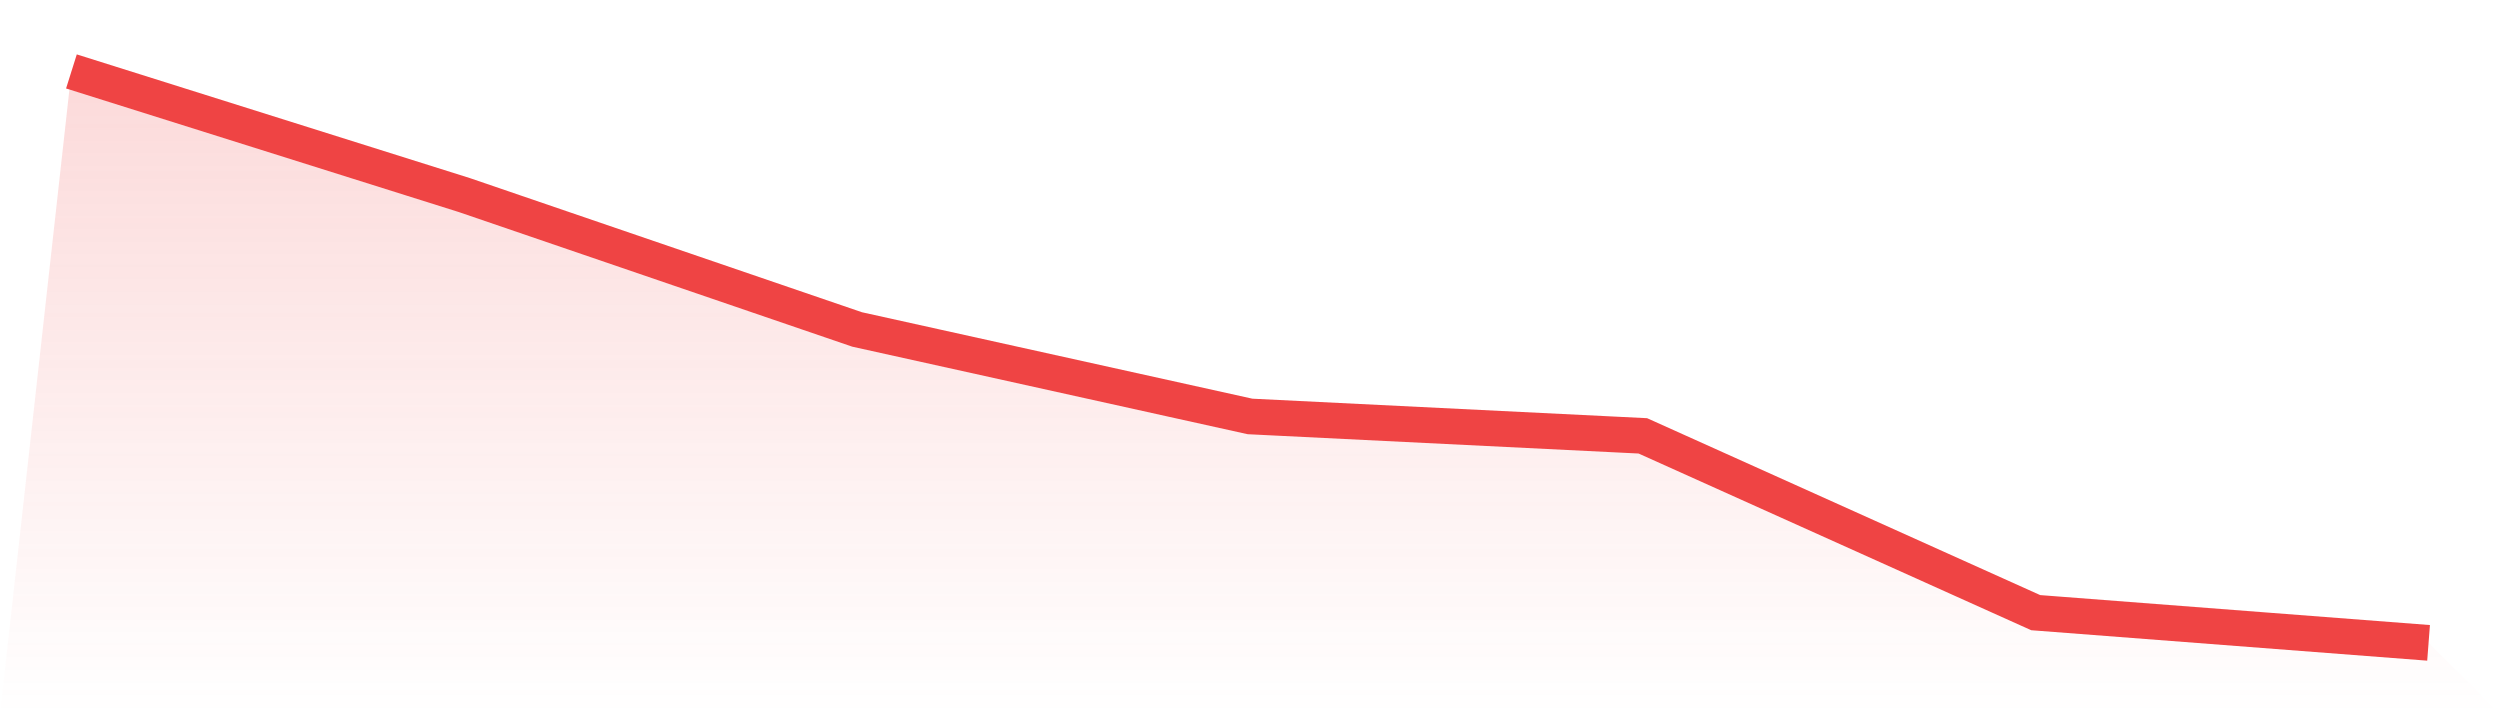
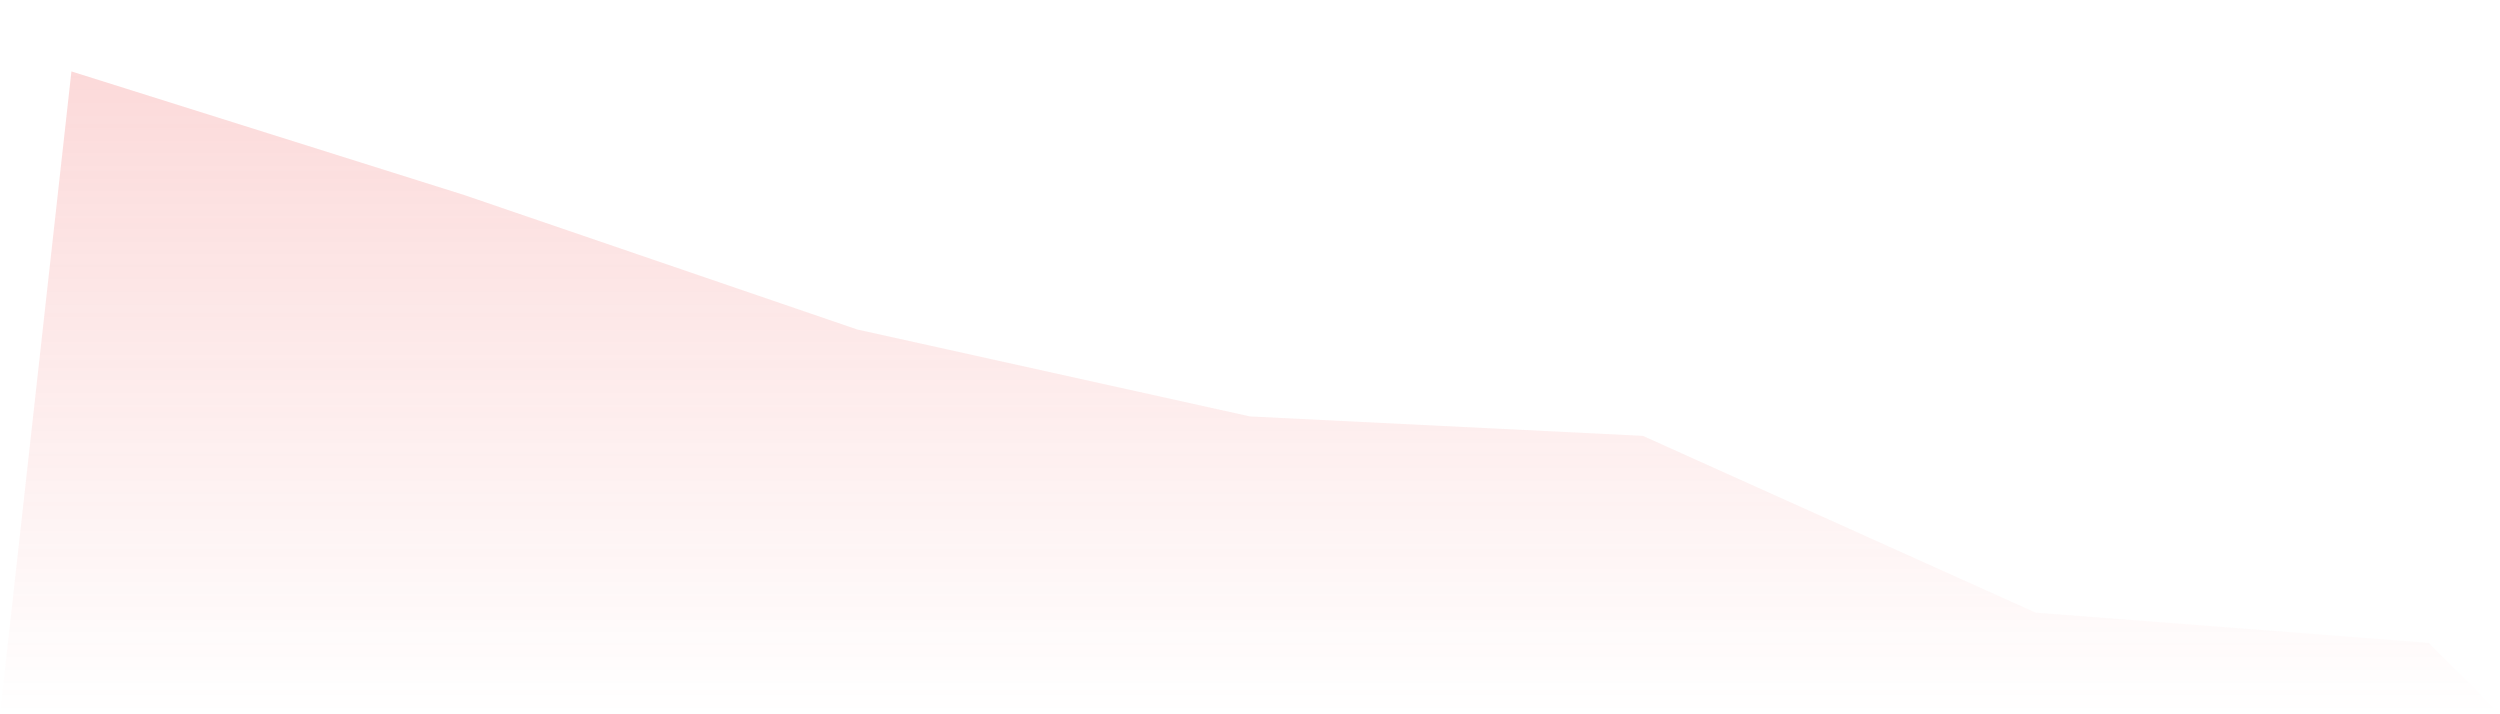
<svg xmlns="http://www.w3.org/2000/svg" viewBox="0 0 140 40">
  <defs>
    <linearGradient id="gradient" x1="0" x2="0" y1="0" y2="1">
      <stop offset="0%" stop-color="#ef4444" stop-opacity="0.2" />
      <stop offset="100%" stop-color="#ef4444" stop-opacity="0" />
    </linearGradient>
  </defs>
  <path d="M4,4 L4,4 L26,10.923 L48,18.45 L70,23.321 L92,24.408 L114,34.309 L136,36 L140,40 L0,40 z" fill="url(#gradient)" />
-   <path d="M4,4 L4,4 L26,10.923 L48,18.45 L70,23.321 L92,24.408 L114,34.309 L136,36" fill="none" stroke="#ef4444" stroke-width="2" />
</svg>